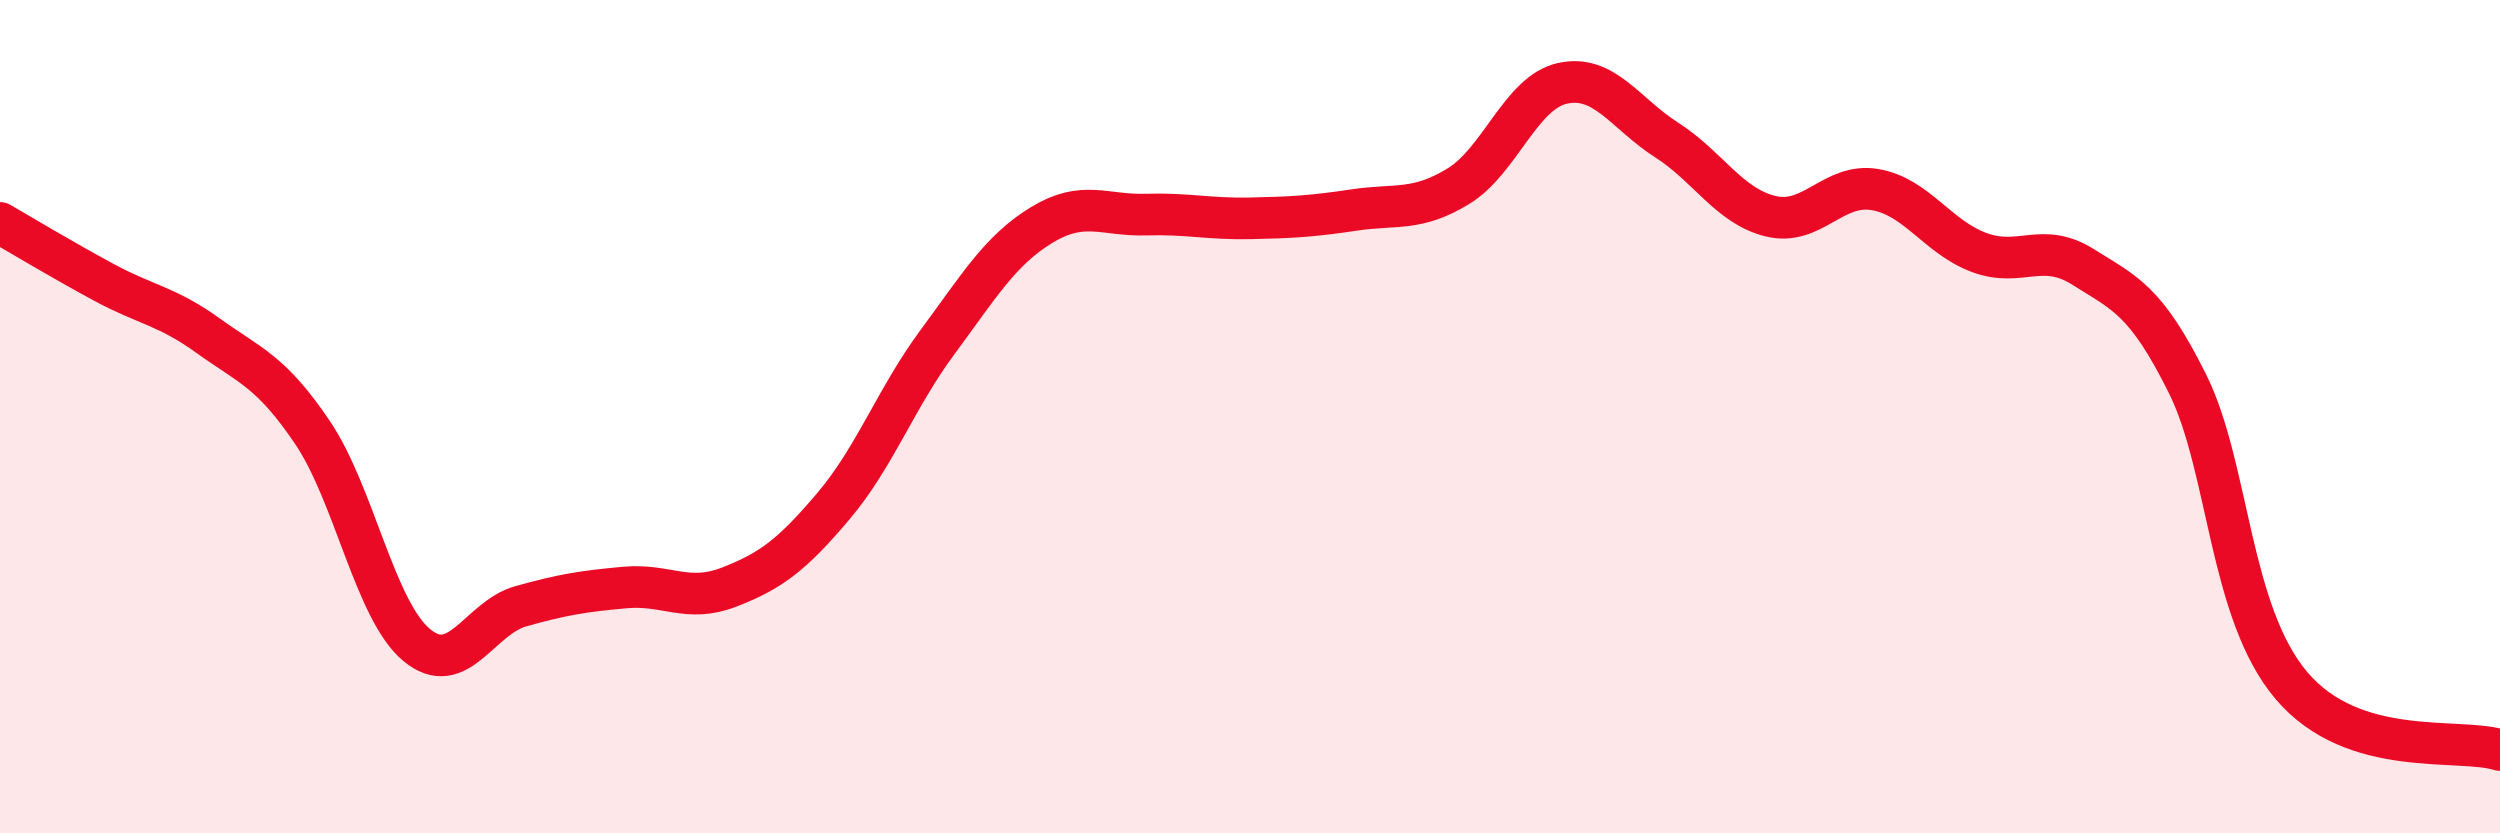
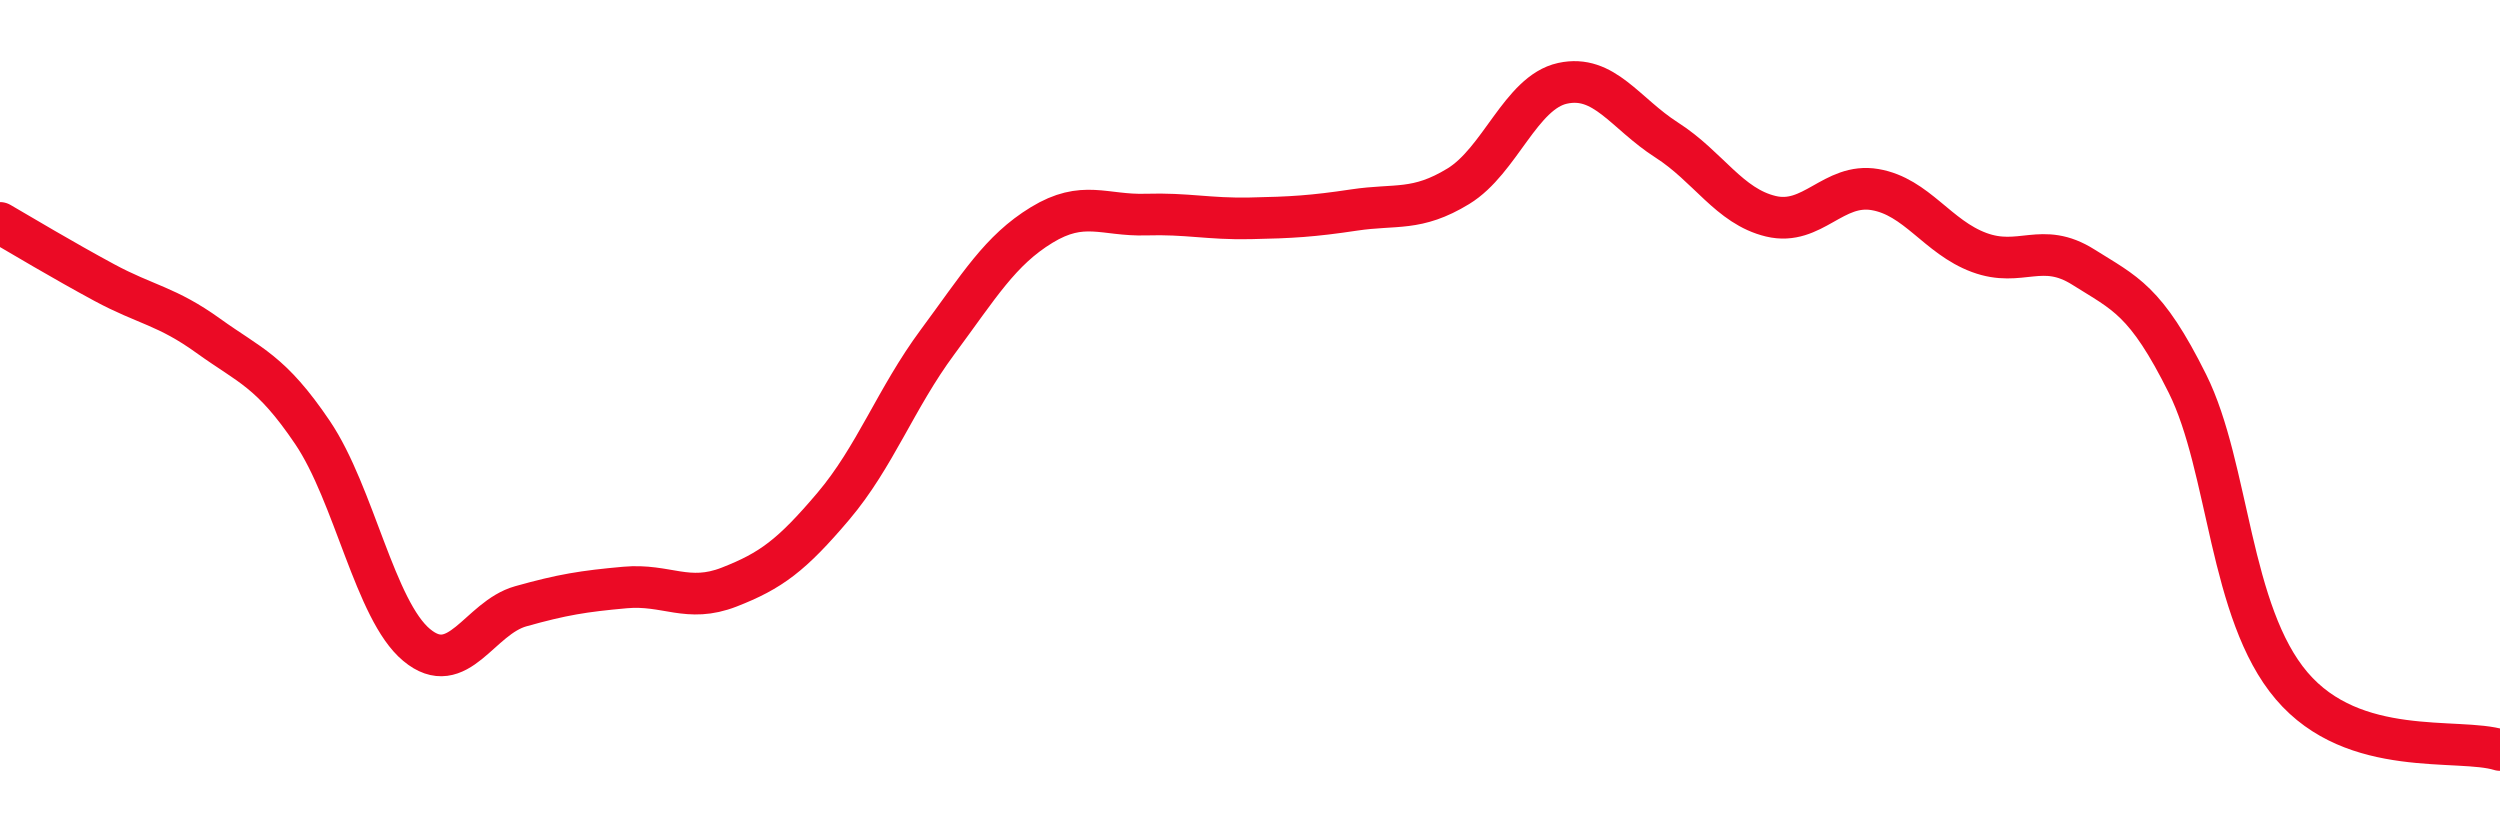
<svg xmlns="http://www.w3.org/2000/svg" width="60" height="20" viewBox="0 0 60 20">
-   <path d="M 0,5.35 C 0.5,5.64 1.5,6.24 2.5,6.78 C 3.5,7.32 4,7.34 5,8.06 C 6,8.78 6.5,8.9 7.5,10.38 C 8.5,11.86 9,14.65 10,15.48 C 11,16.31 11.5,14.83 12.5,14.55 C 13.5,14.27 14,14.19 15,14.1 C 16,14.01 16.5,14.48 17.5,14.09 C 18.5,13.7 19,13.33 20,12.15 C 21,10.97 21.5,9.56 22.5,8.21 C 23.5,6.86 24,6.01 25,5.4 C 26,4.79 26.5,5.18 27.5,5.15 C 28.5,5.12 29,5.26 30,5.24 C 31,5.22 31.5,5.19 32.5,5.04 C 33.5,4.89 34,5.08 35,4.47 C 36,3.86 36.5,2.22 37.5,2 C 38.5,1.78 39,2.72 40,3.36 C 41,4 41.5,4.95 42.5,5.19 C 43.5,5.43 44,4.38 45,4.55 C 46,4.72 46.5,5.69 47.5,6.06 C 48.5,6.43 49,5.78 50,6.41 C 51,7.04 51.5,7.2 52.5,9.21 C 53.5,11.22 53.5,14.7 55,16.46 C 56.5,18.22 59,17.69 60,18L60 20L0 20Z" fill="#EB0A25" opacity="0.1" stroke-linecap="round" stroke-linejoin="round" />
  <path d="M 0,5.35 C 0.5,5.64 1.5,6.24 2.5,6.78 C 3.5,7.32 4,7.34 5,8.06 C 6,8.78 6.5,8.9 7.5,10.38 C 8.5,11.86 9,14.65 10,15.48 C 11,16.31 11.5,14.83 12.5,14.55 C 13.5,14.27 14,14.19 15,14.1 C 16,14.01 16.5,14.48 17.5,14.09 C 18.5,13.7 19,13.33 20,12.15 C 21,10.97 21.5,9.56 22.5,8.21 C 23.5,6.86 24,6.01 25,5.4 C 26,4.79 26.5,5.18 27.5,5.15 C 28.5,5.12 29,5.26 30,5.24 C 31,5.22 31.5,5.19 32.5,5.04 C 33.5,4.89 34,5.08 35,4.47 C 36,3.86 36.5,2.22 37.5,2 C 38.5,1.78 39,2.72 40,3.36 C 41,4 41.5,4.95 42.5,5.19 C 43.5,5.43 44,4.38 45,4.55 C 46,4.72 46.5,5.69 47.5,6.06 C 48.5,6.43 49,5.78 50,6.41 C 51,7.04 51.5,7.2 52.5,9.21 C 53.5,11.22 53.5,14.7 55,16.46 C 56.5,18.22 59,17.69 60,18" stroke="#EB0A25" stroke-width="1" fill="none" stroke-linecap="round" stroke-linejoin="round" />
</svg>